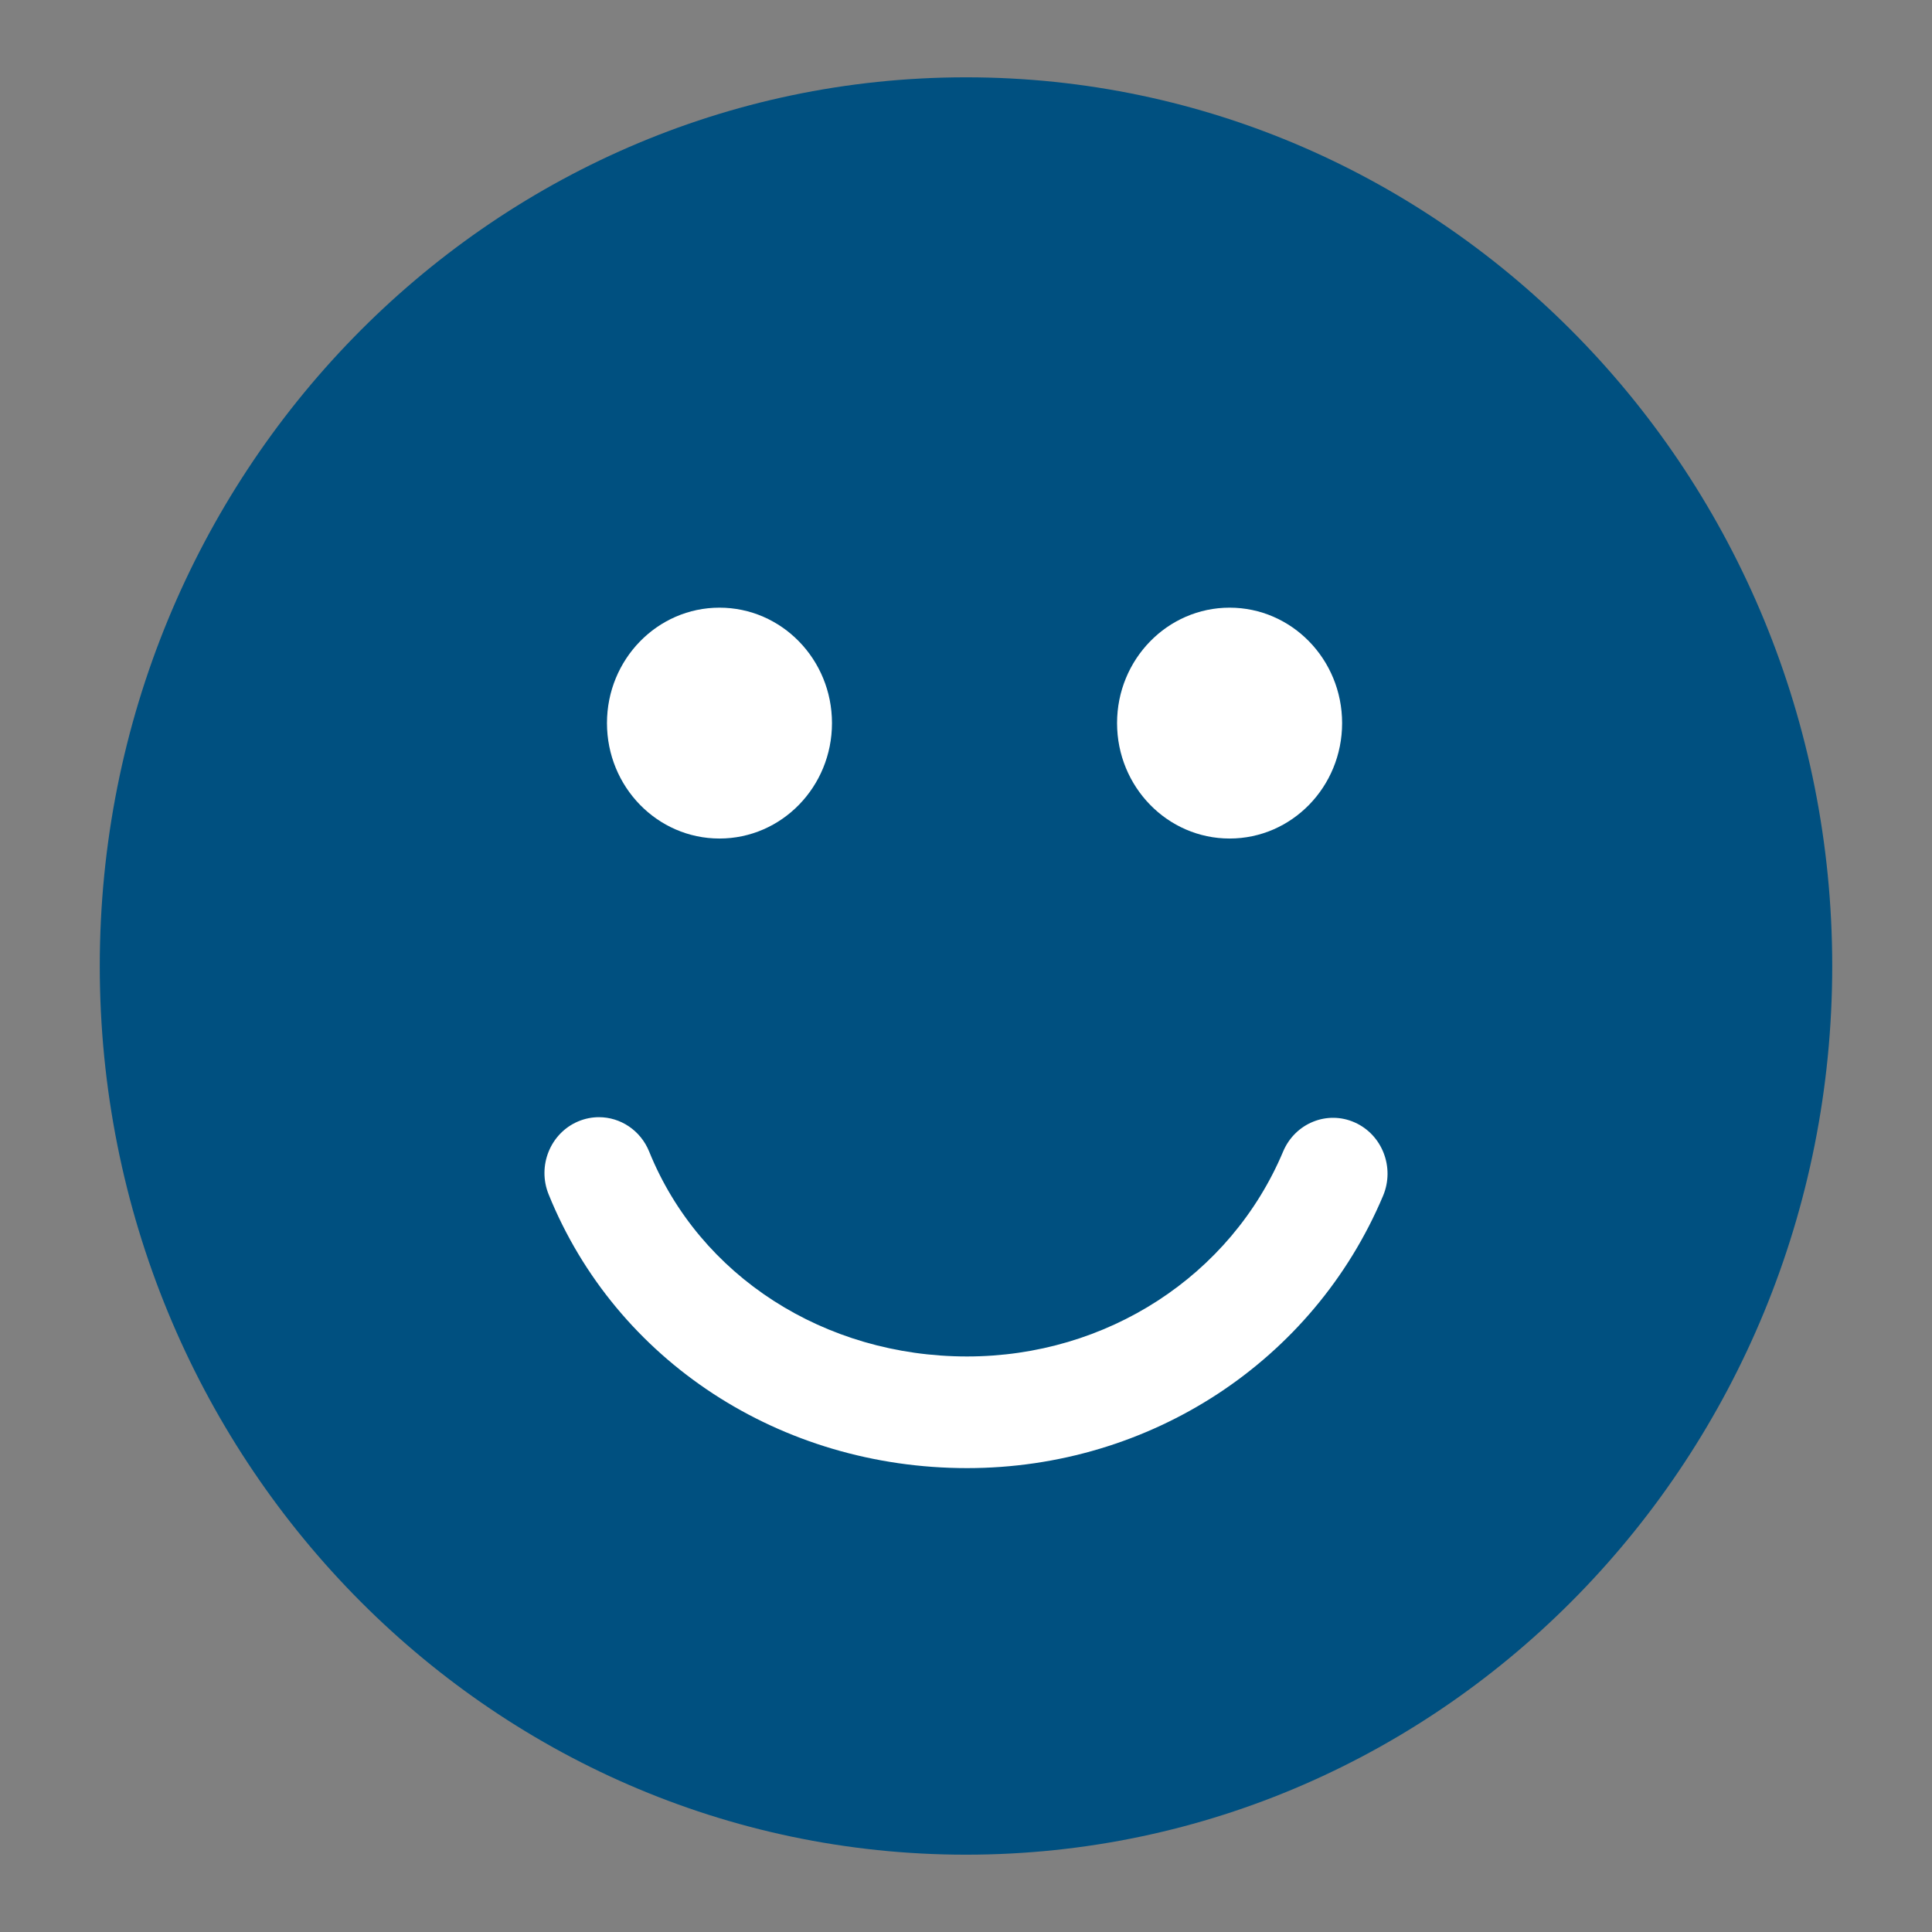
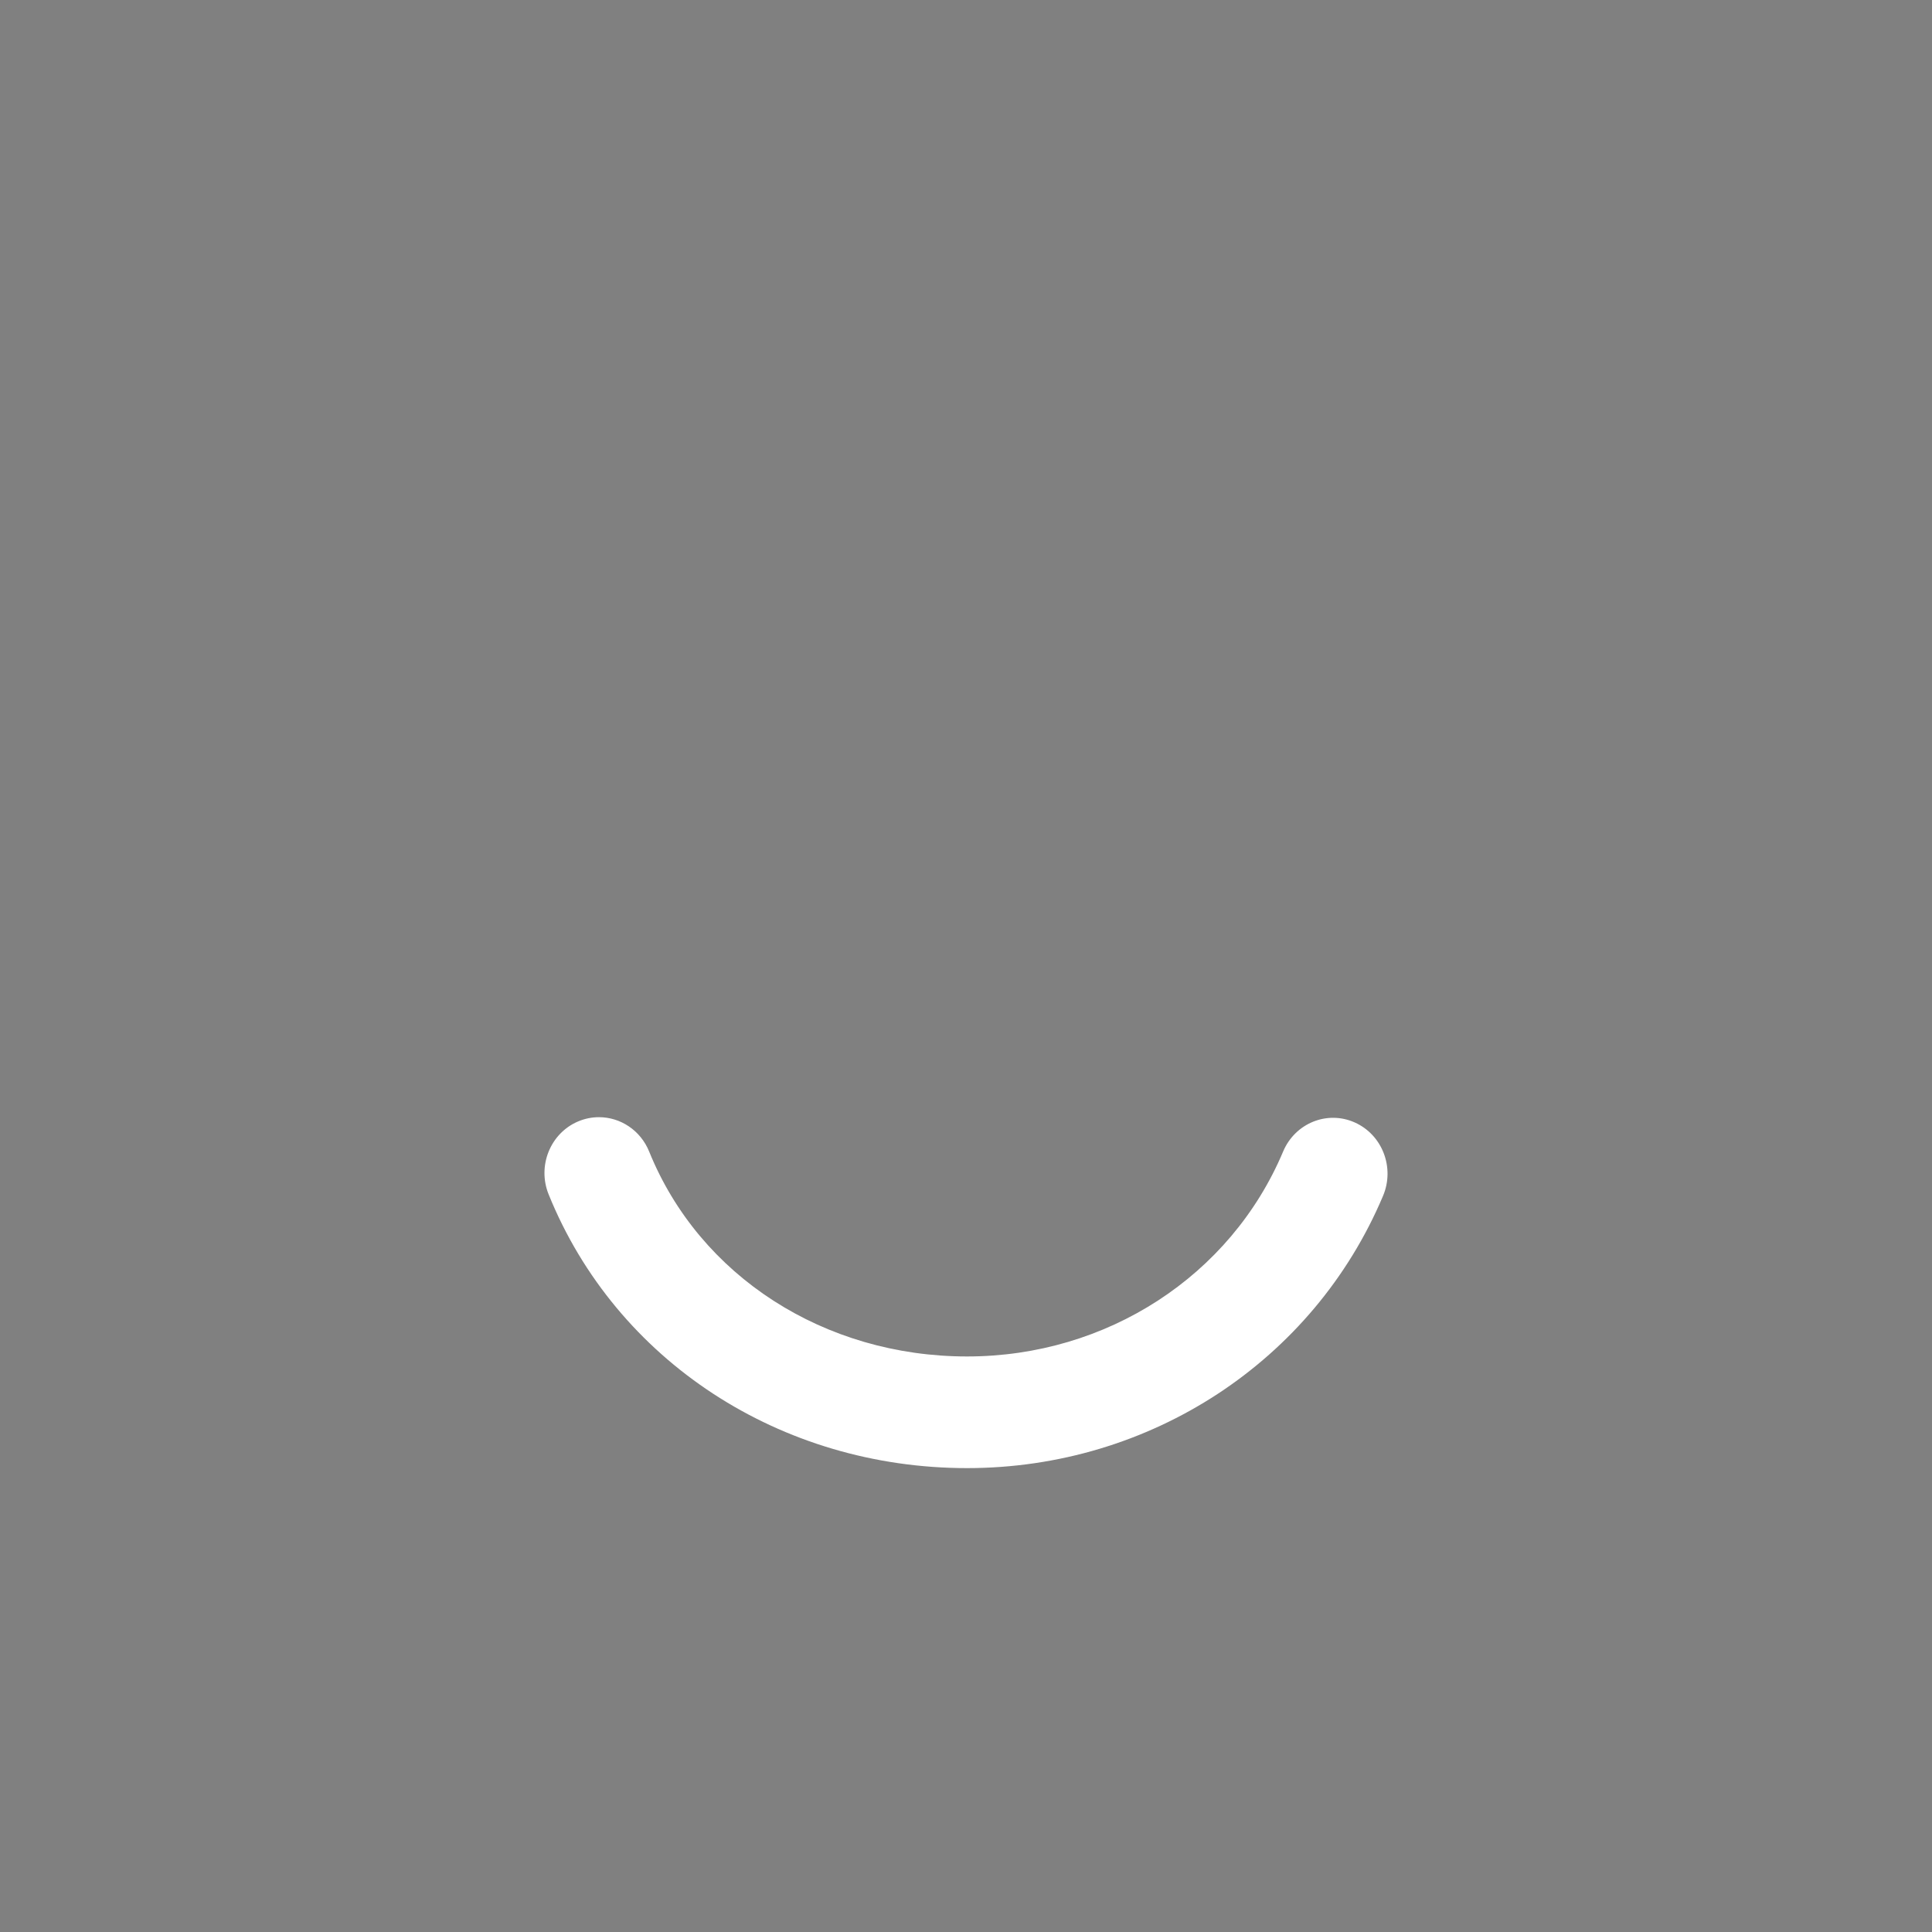
<svg xmlns="http://www.w3.org/2000/svg" version="1.1" id="Layer_1" x="0px" y="0px" viewBox="0 0 475 475" style="enable-background:new 0 0 475 475;" xml:space="preserve">
  <rect x="0" y="0" width="475" height="475" fill="#808080" stroke="none" />
  <style type="text/css">
	.st0{fill:#005080;}
	.st1{fill-rule:evenodd;clip-rule:evenodd;fill:#C10230;}
	.st2{opacity:0.2;fill-rule:evenodd;clip-rule:evenodd;}
	.st3{fill:#FFFFFF;}
	.st4{fill-rule:evenodd;clip-rule:evenodd;fill:#005080;}
	.st5{fill-rule:evenodd;clip-rule:evenodd;fill:#FFFFFF;}
	.st6{fill:#010011;}
</style>
  <g>
    <g>
-       <path class="st0" d="M237.5,455.99L237.5,455.99c-117.62,0-212.97-97.82-212.97-218.49v0c0-120.67,95.35-218.49,212.97-218.49h0    c117.62,0,212.97,97.82,212.97,218.49v0C450.47,358.17,355.12,455.99,237.5,455.99z" />
-     </g>
+       </g>
    <g>
      <path class="st5" d="M340.04,294c-17.14,40.67-57.29,66.95-102.27,66.95c-45.95,0-86.33-26.41-102.88-67.29    c-2.84-7,0.4-15.03,7.23-17.94c1.68-0.71,3.42-1.05,5.13-1.05c5.25,0,10.22,3.18,12.36,8.47c12.39,30.6,43.07,50.36,78.16,50.36    c34.3,0,64.81-19.77,77.7-50.39c2.94-6.96,10.81-10.17,17.59-7.15C339.84,278.97,342.97,287.04,340.04,294" />
-       <path class="st5" d="M274.64,177.78c0-15.67,12.4-28.38,27.67-28.38c15.27,0,27.66,12.7,27.66,28.38    c0,15.68-12.38,28.38-27.66,28.38C287.04,206.16,274.64,193.45,274.64,177.78z" />
-       <path class="st5" d="M149.23,177.78c0-15.67,12.39-28.38,27.66-28.38c15.27,0,27.66,12.7,27.66,28.38    c0,15.68-12.39,28.38-27.66,28.38C161.61,206.16,149.23,193.45,149.23,177.78z" />
    </g>
  </g>
</svg>